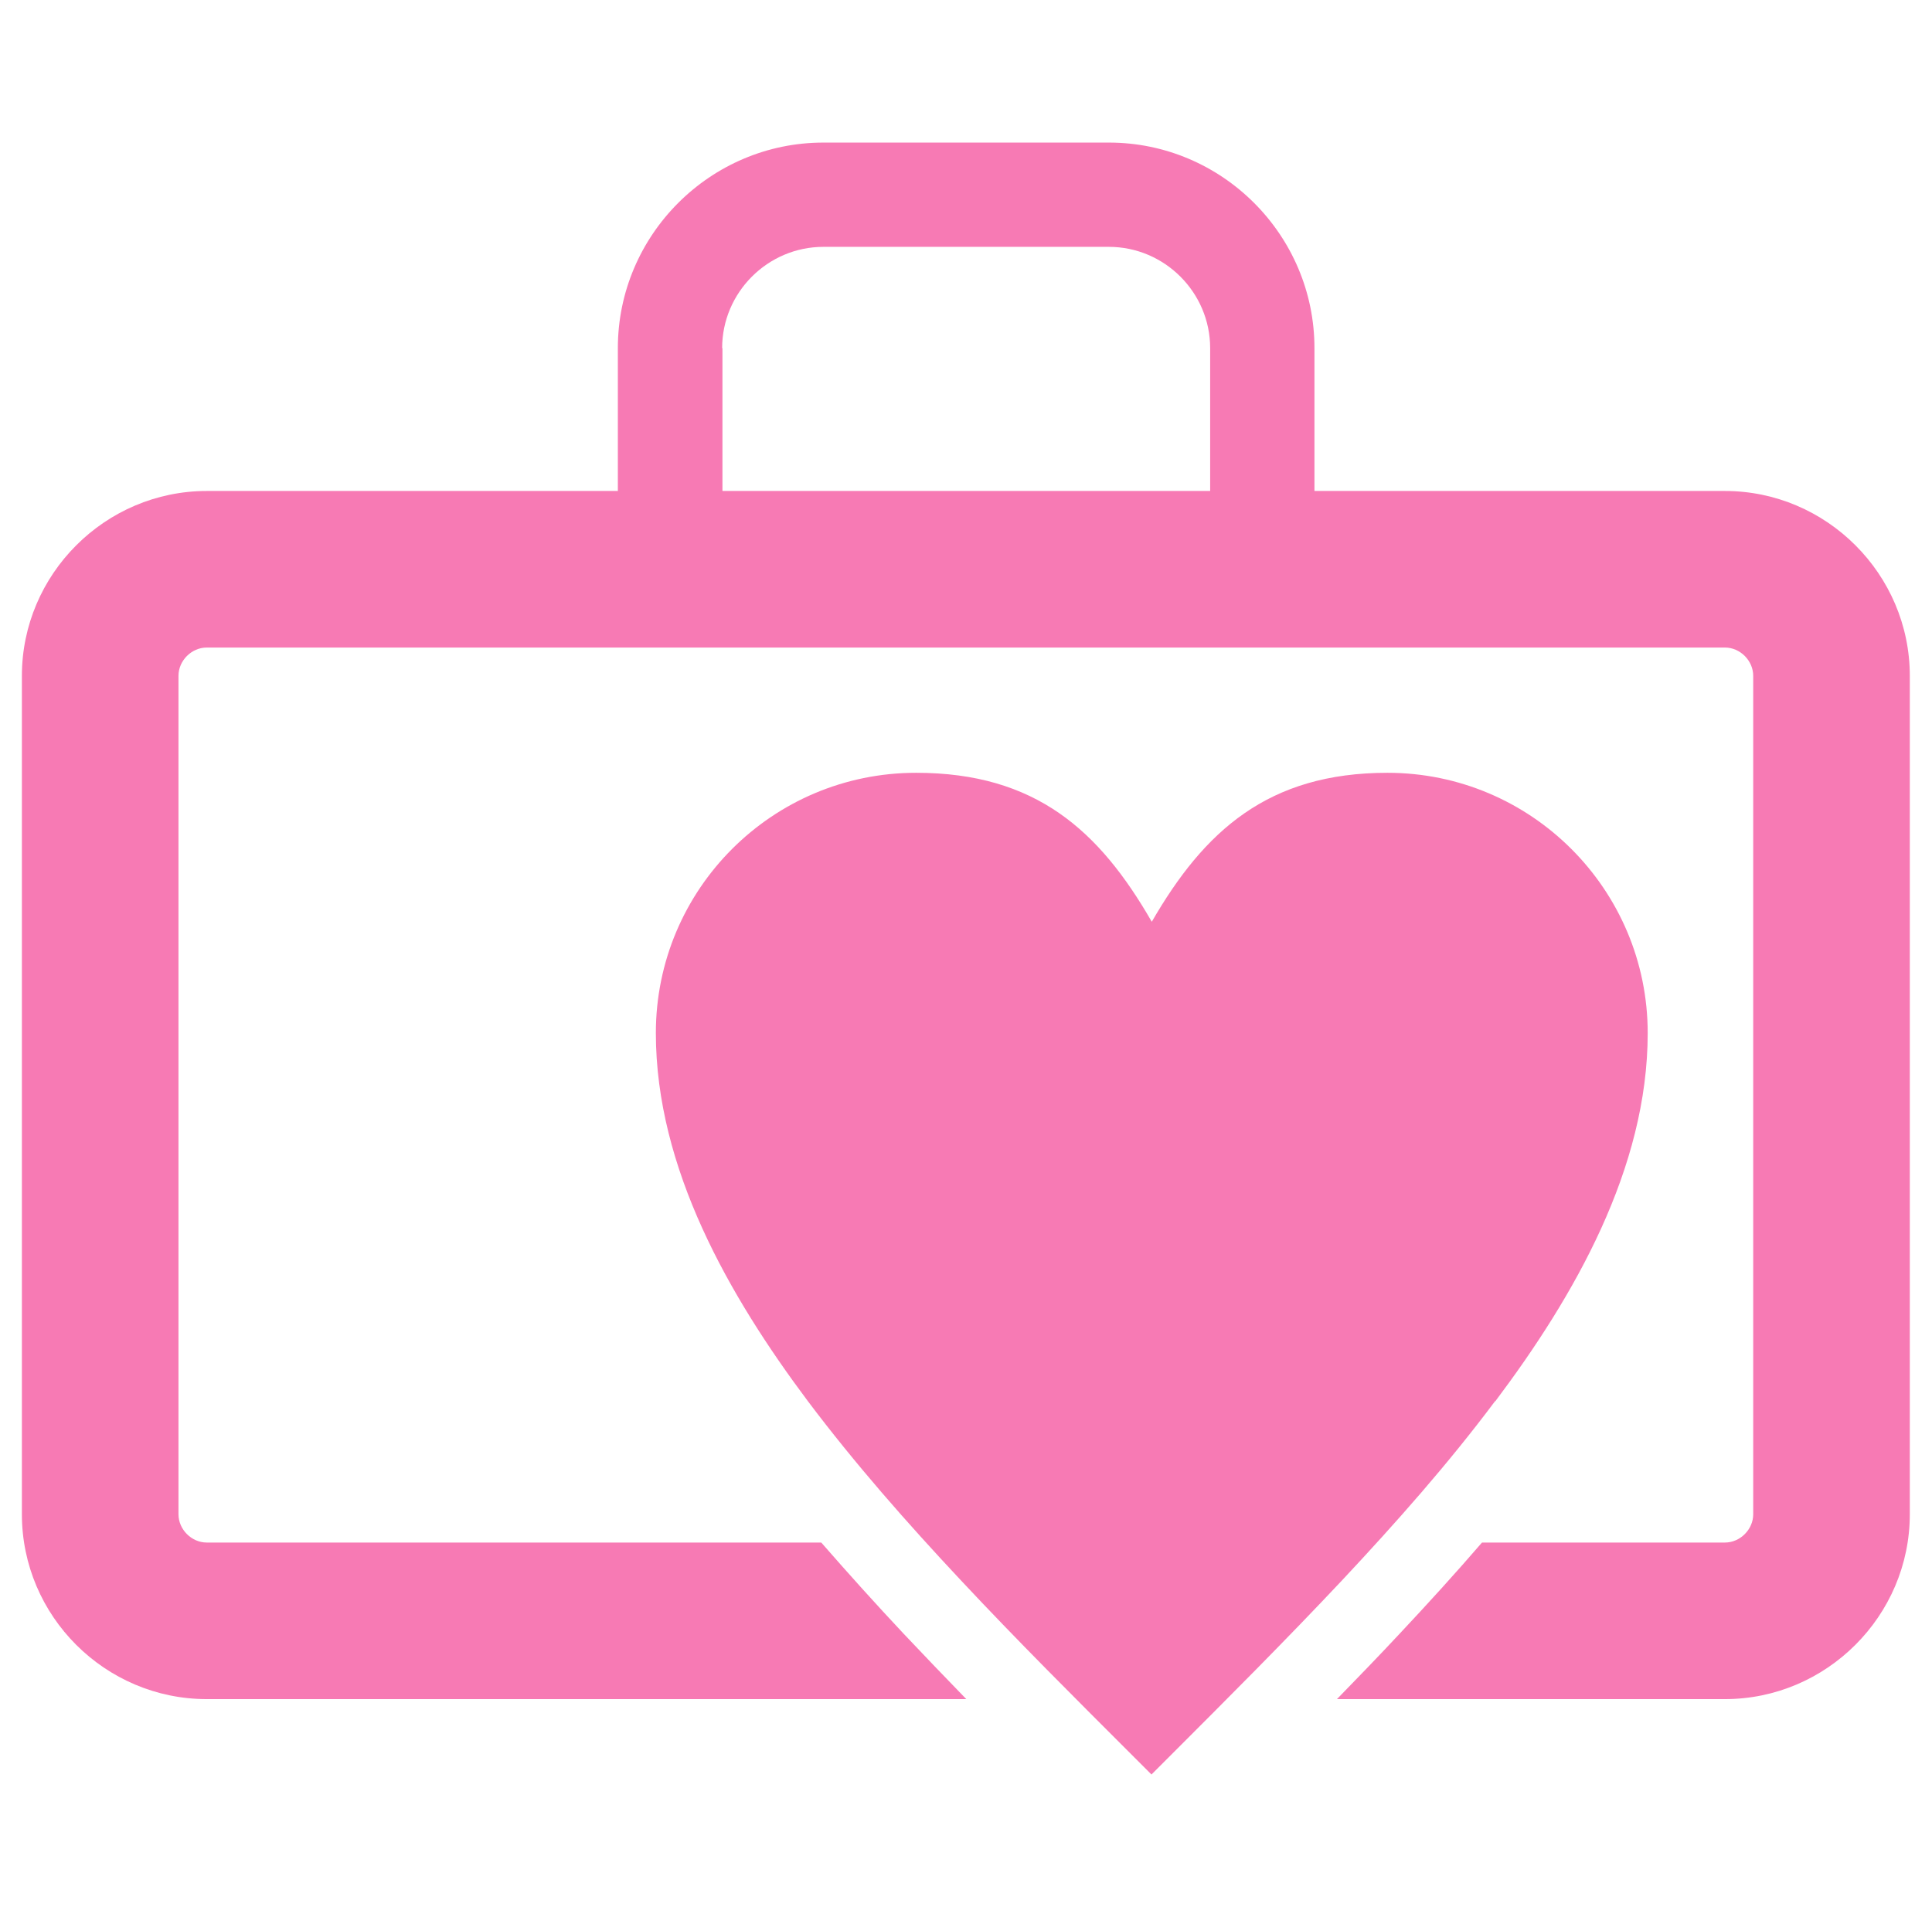
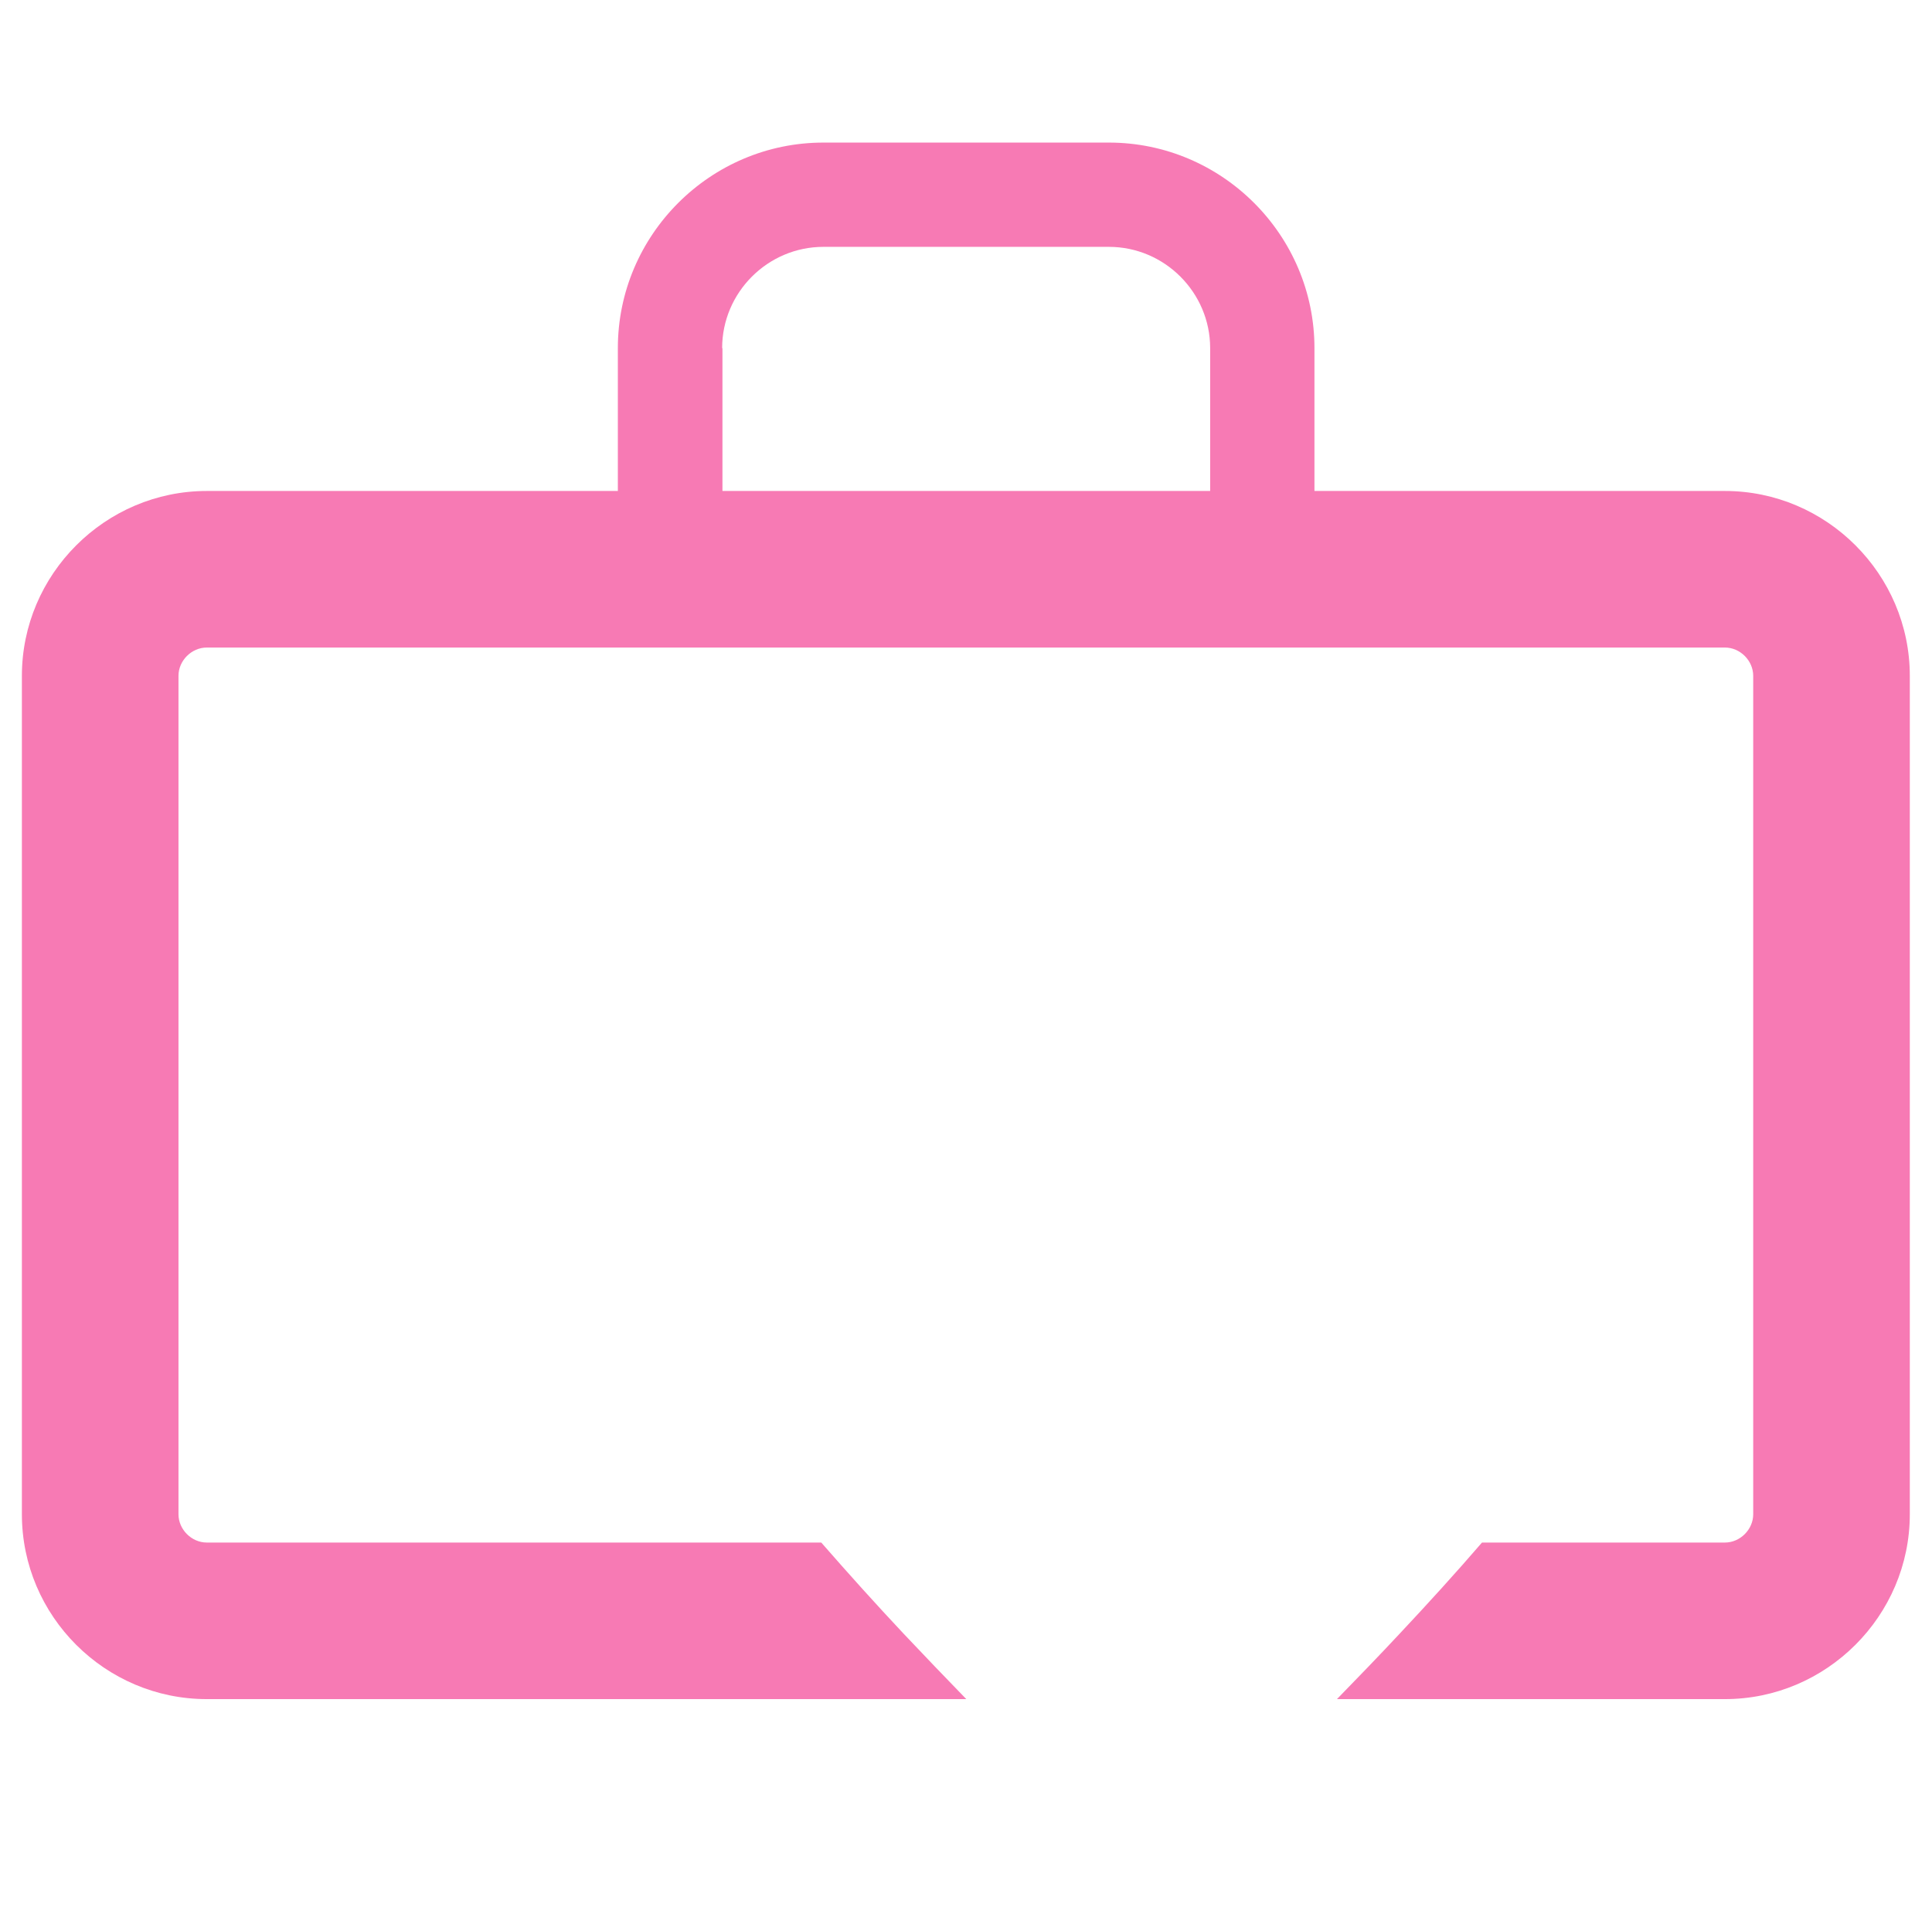
<svg xmlns="http://www.w3.org/2000/svg" id="Layer_1" version="1.1" viewBox="0 0 63.54 63.06">
  <defs>
    <style>
      .st0 {
        fill: #f77ab4;
        fill-rule: evenodd;
      }
    </style>
  </defs>
  <path class="st0" d="M56.74,16.15h-13.51v-4.7c0-3.72-3.04-6.76-6.76-6.76h-9.39c-3.72,0-6.76,3.04-6.76,6.76v4.7H6.8c-3.34,0-6.08,2.74-6.08,6.08v27.58c0,3.35,2.74,6.08,6.08,6.08h24.98c-.69-.71-1.38-1.43-2.06-2.15-.92-.98-1.82-1.98-2.71-3H6.8c-.5,0-.93-.43-.93-.93v-27.58c0-.5.43-.93.93-.93h49.93c.5,0,.93.43.93.93v27.58c0,.5-.43.93-.93.93h-7.99c-.88,1.02-1.79,2.02-2.71,3-.68.73-1.37,1.44-2.06,2.15h12.76c3.34,0,6.08-2.74,6.08-6.08v-27.58c0-3.34-2.74-6.08-6.08-6.08ZM23.75,11.45c0-1.83,1.5-3.33,3.33-3.33h9.39c1.83,0,3.33,1.5,3.33,3.33v4.7h-16.04v-4.7Z" />
-   <path class="st0" d="M49.18,46.09c2.6-3.46,5.01-7.66,5.01-12.11,0-4.72-3.83-8.56-8.56-8.56-3.93,0-6.03,1.92-7.75,4.9-1.72-2.99-3.81-4.9-7.75-4.9-4.73,0-8.56,3.83-8.56,8.56,0,4.45,2.41,8.65,5,12.11,1.55,2.06,3.26,4,5.02,5.88,1.86,1.99,3.79,3.91,5.71,5.83l.57.57.57-.57c1.92-1.92,3.85-3.85,5.71-5.83,1.76-1.88,3.48-3.82,5.02-5.88Z" />
</svg>